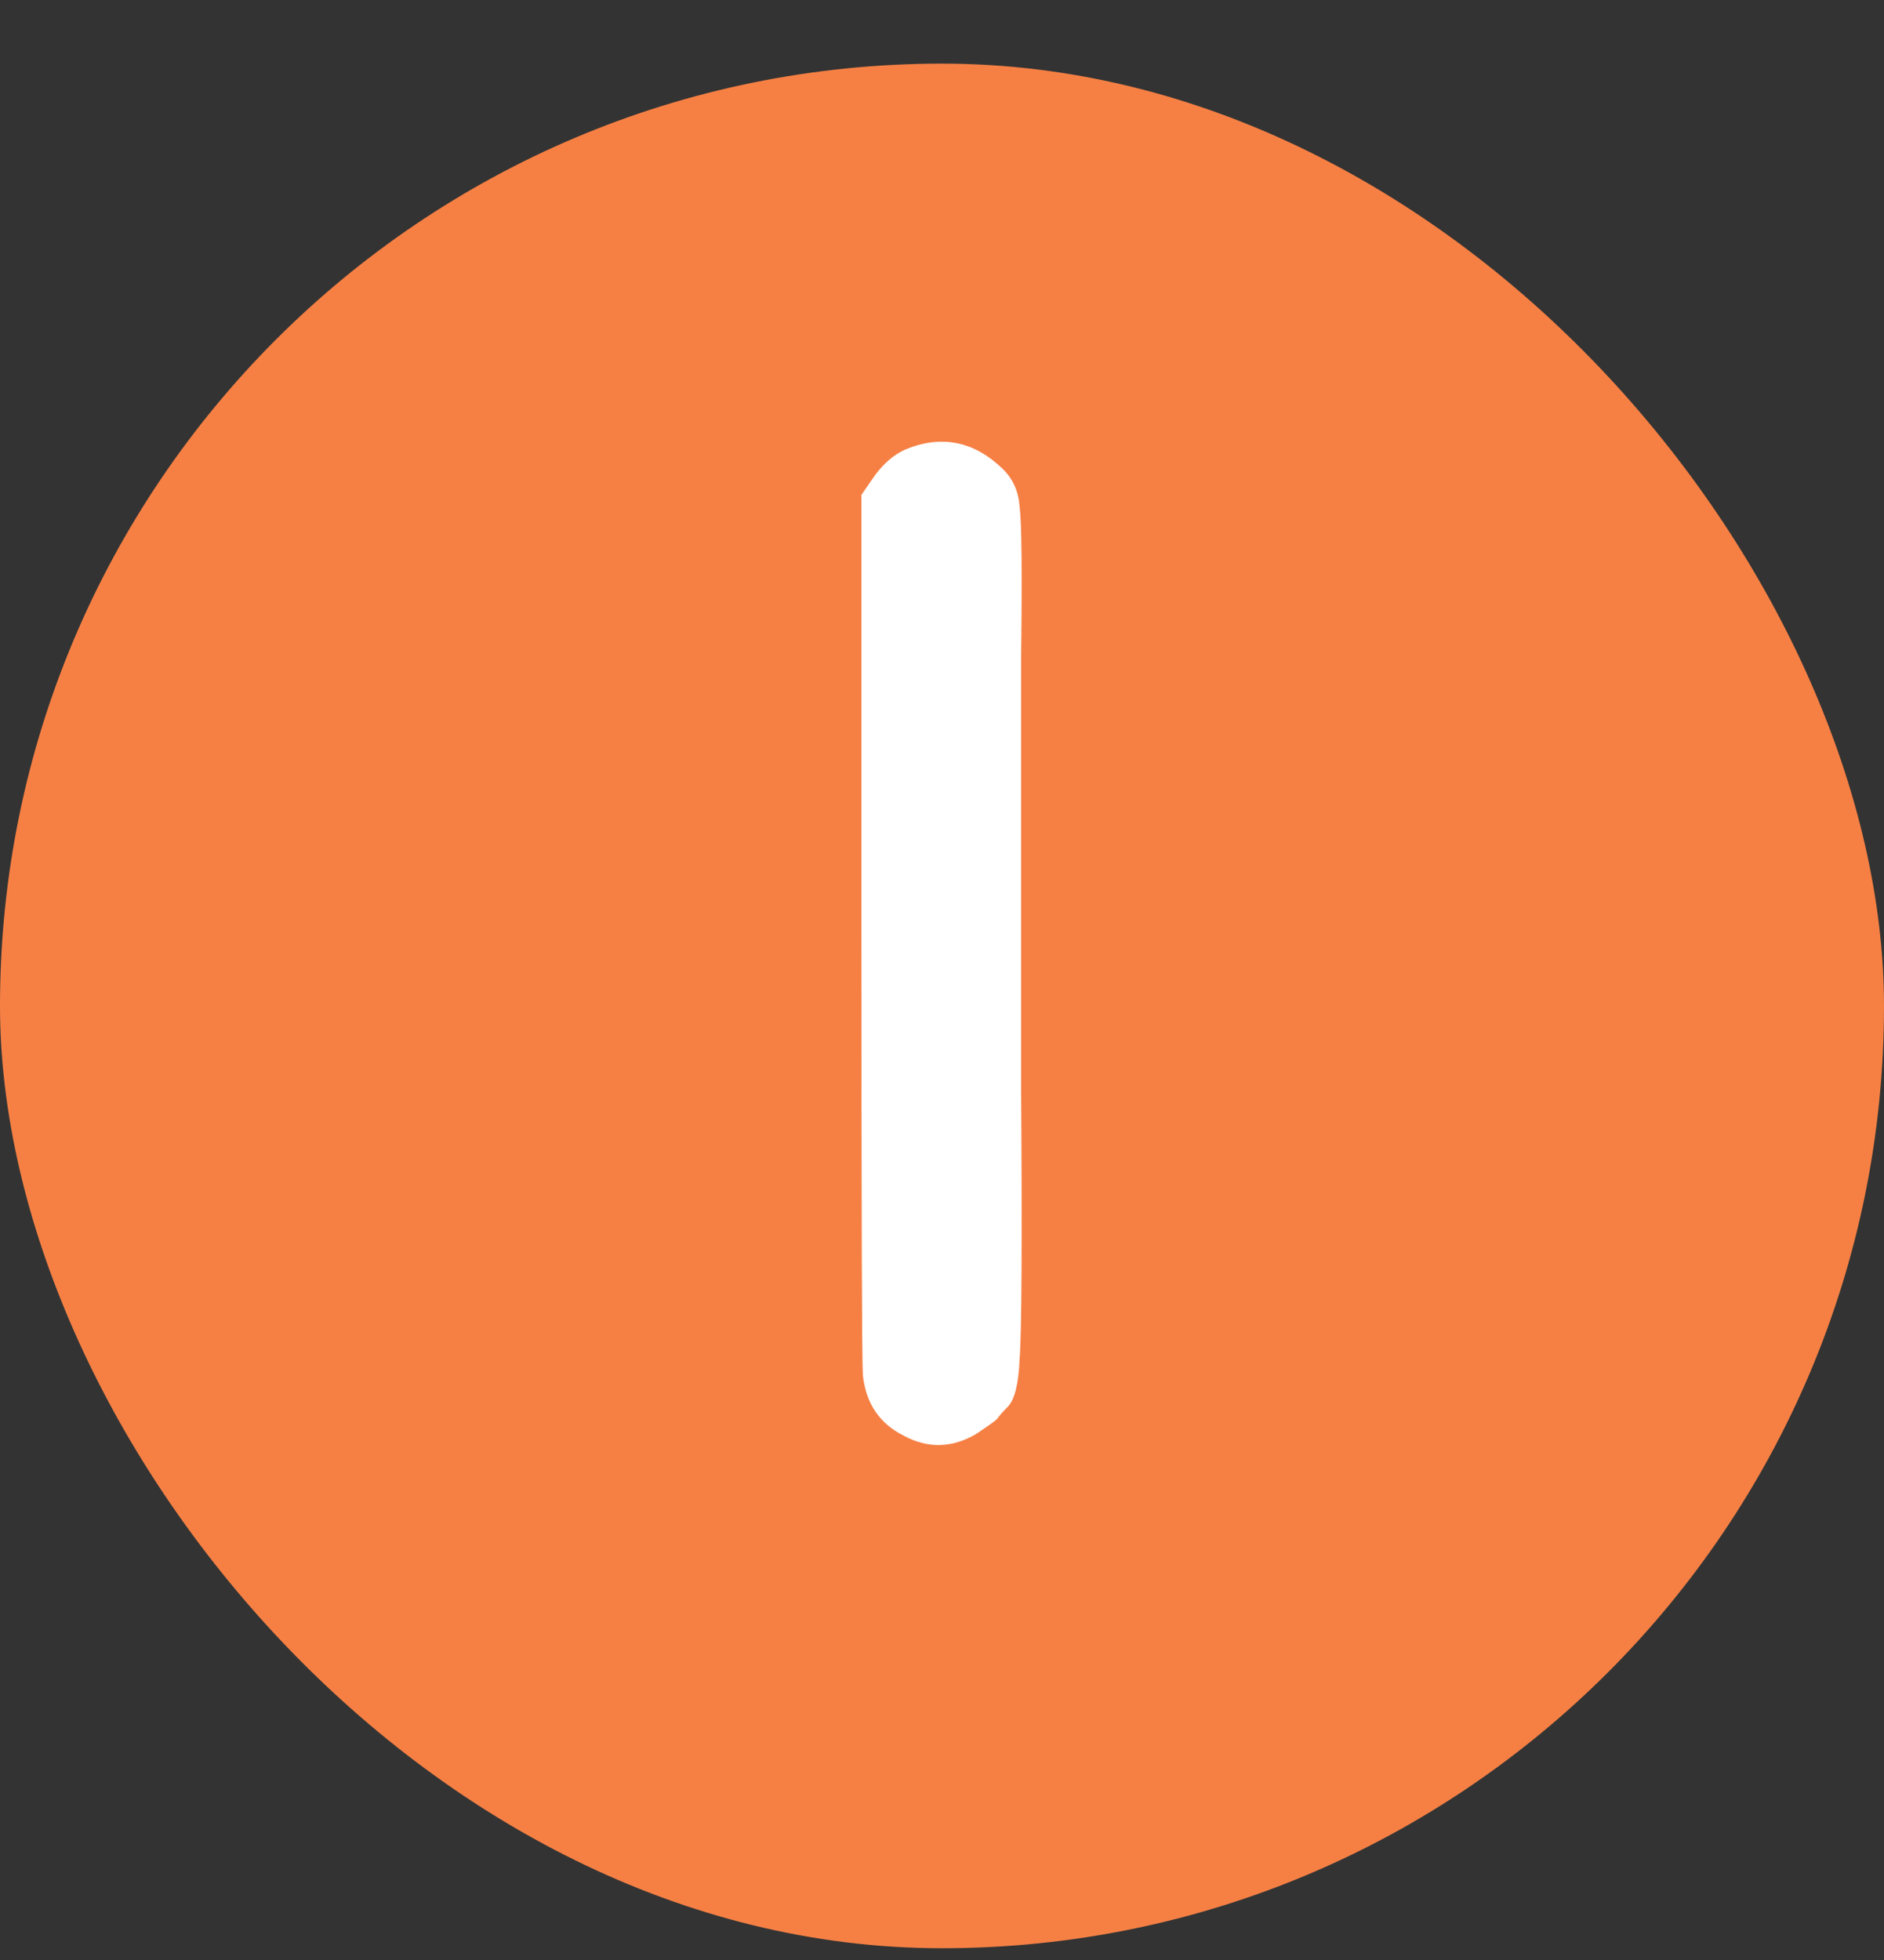
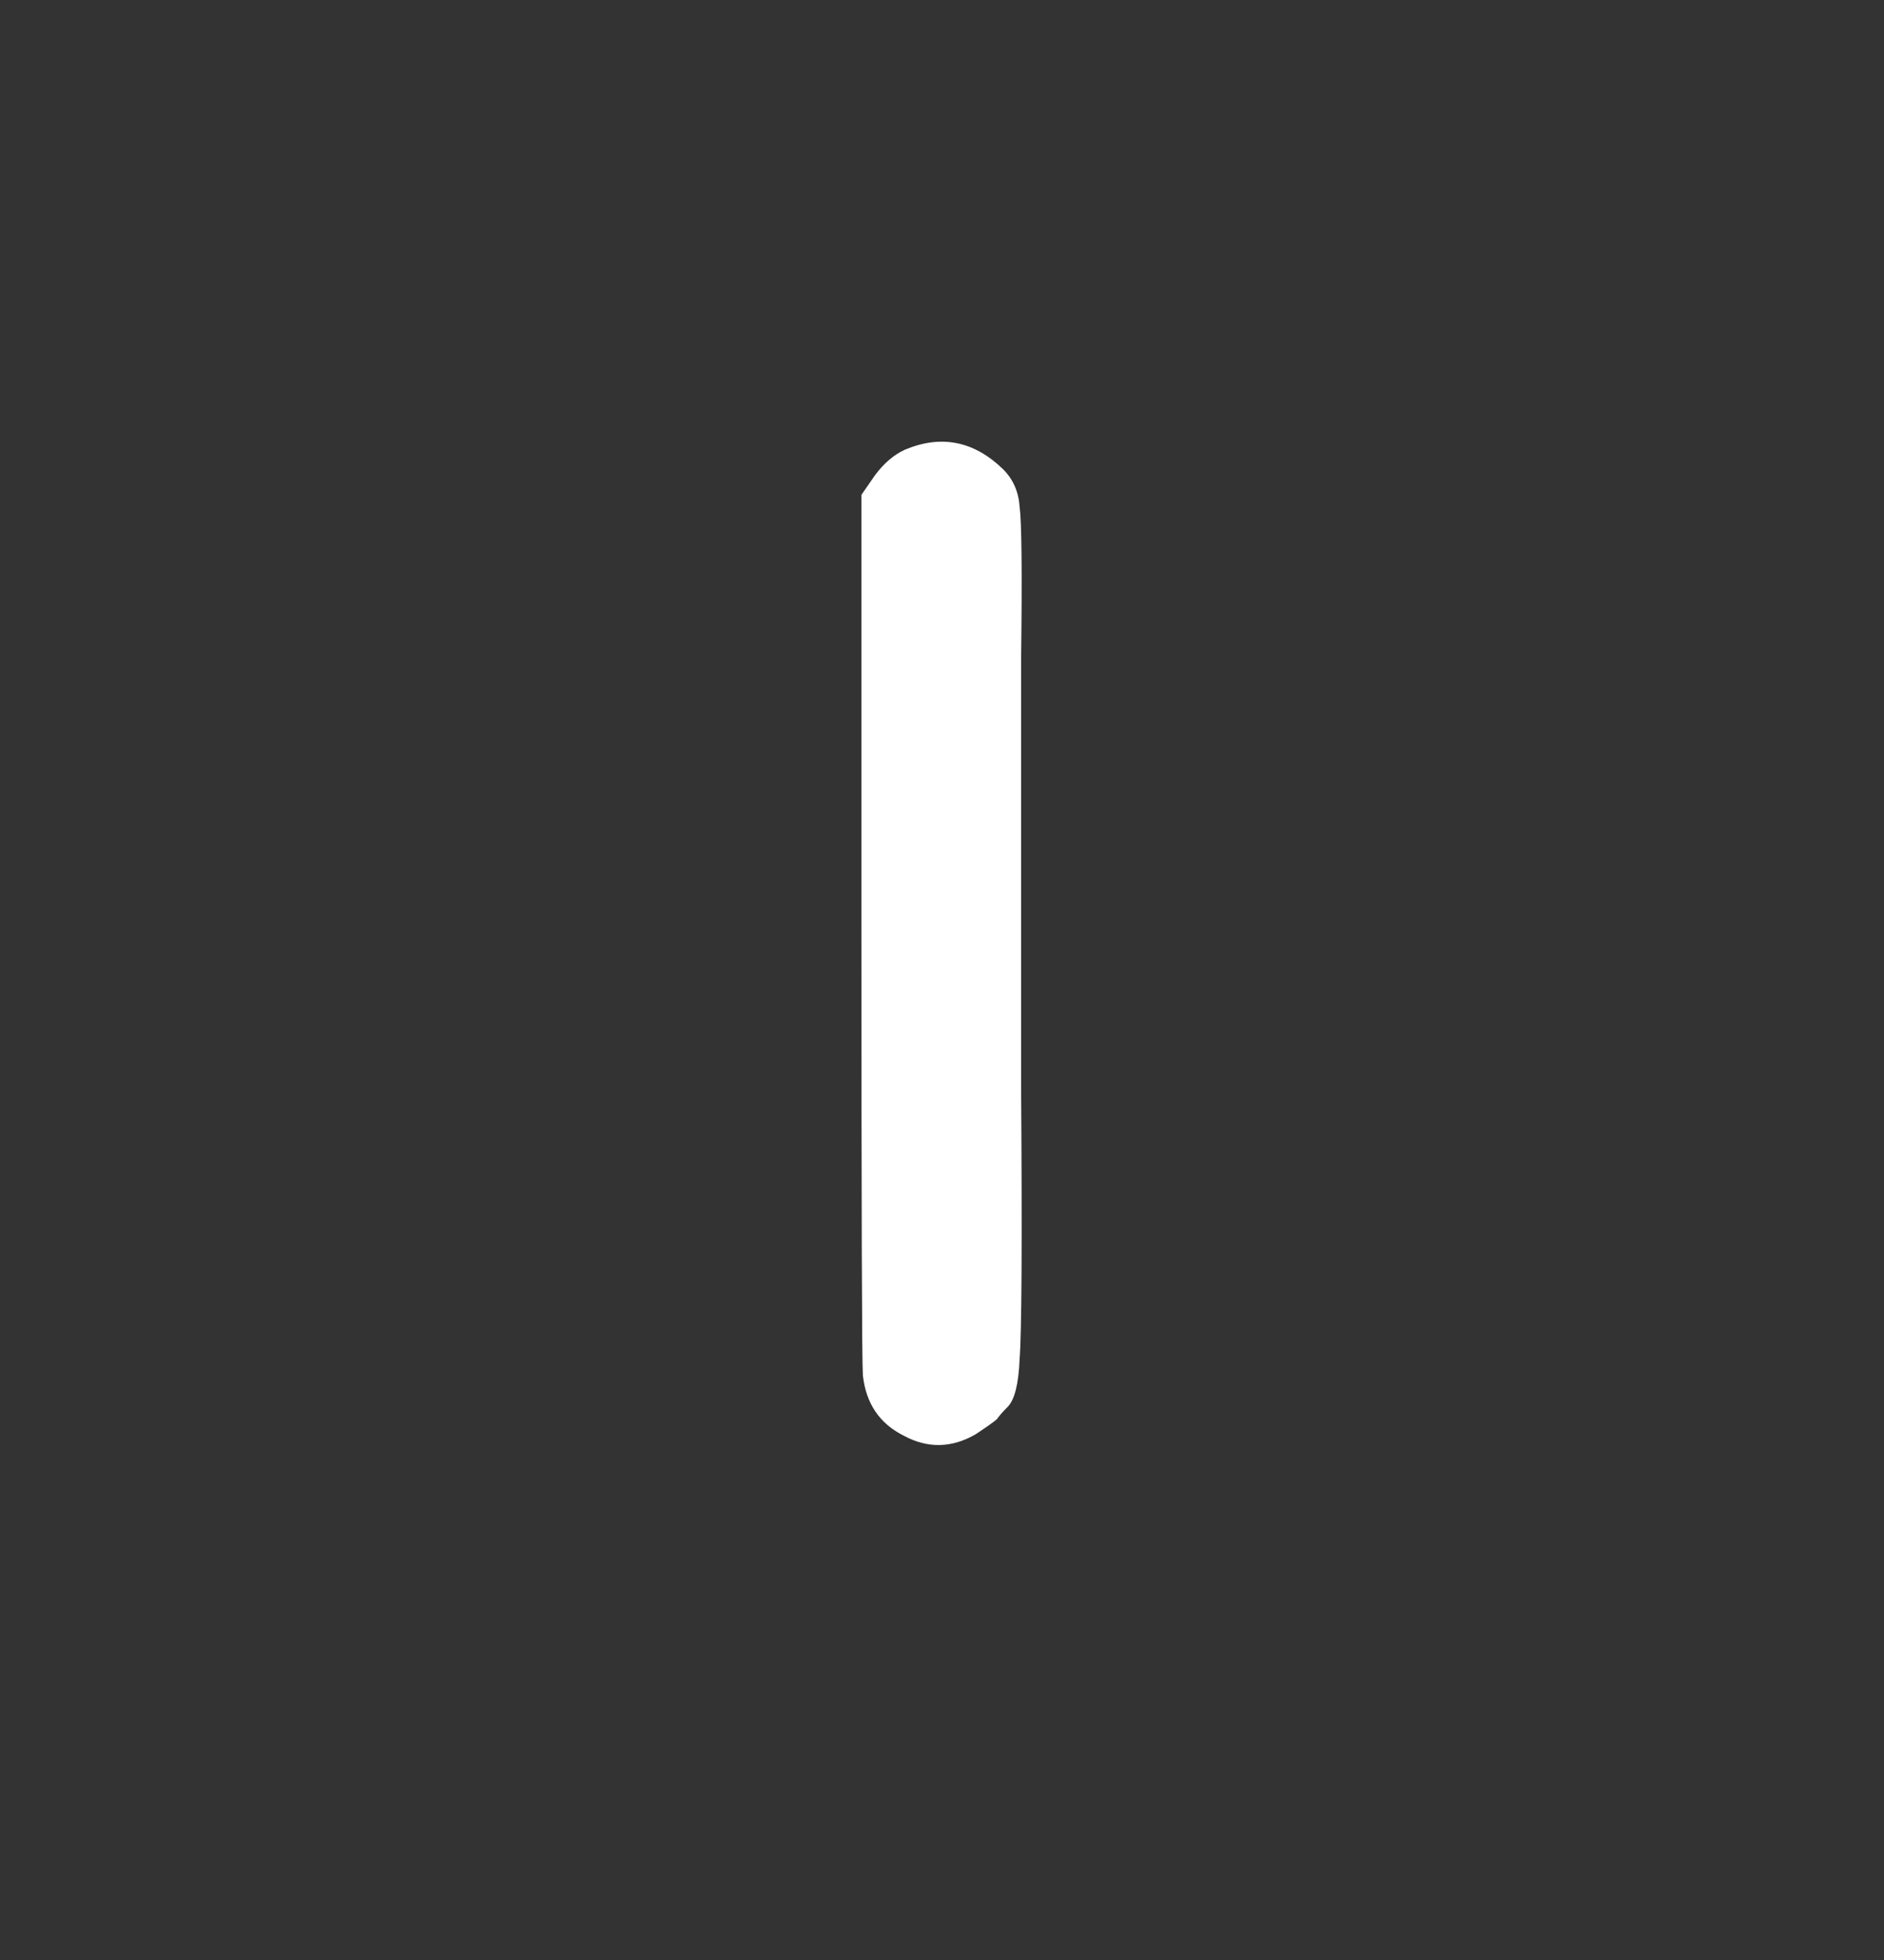
<svg xmlns="http://www.w3.org/2000/svg" width="25" height="26" viewBox="0 0 25 26" fill="none">
  <rect x="0" y="0" width="25" height="26" fill="#333333" stroke="none" />
-   <rect y="0.844" width="25" height="25" rx="12.5" fill="#F68044" />
  <path d="M12.011 5.964C12.491 5.764 12.924 5.85 13.31 6.224C13.444 6.357 13.517 6.524 13.53 6.724C13.557 6.924 13.564 7.584 13.55 8.704C13.55 10.677 13.55 12.604 13.55 14.484C13.564 16.497 13.557 17.677 13.53 18.024C13.517 18.357 13.464 18.57 13.37 18.664C13.304 18.73 13.257 18.784 13.23 18.824C13.204 18.85 13.111 18.917 12.95 19.024C12.63 19.21 12.31 19.217 11.991 19.044C11.671 18.884 11.491 18.617 11.45 18.244C11.437 18.044 11.431 16.05 11.431 12.264V6.564L11.611 6.304C11.73 6.144 11.864 6.03 12.011 5.964Z" fill="white" />
</svg>